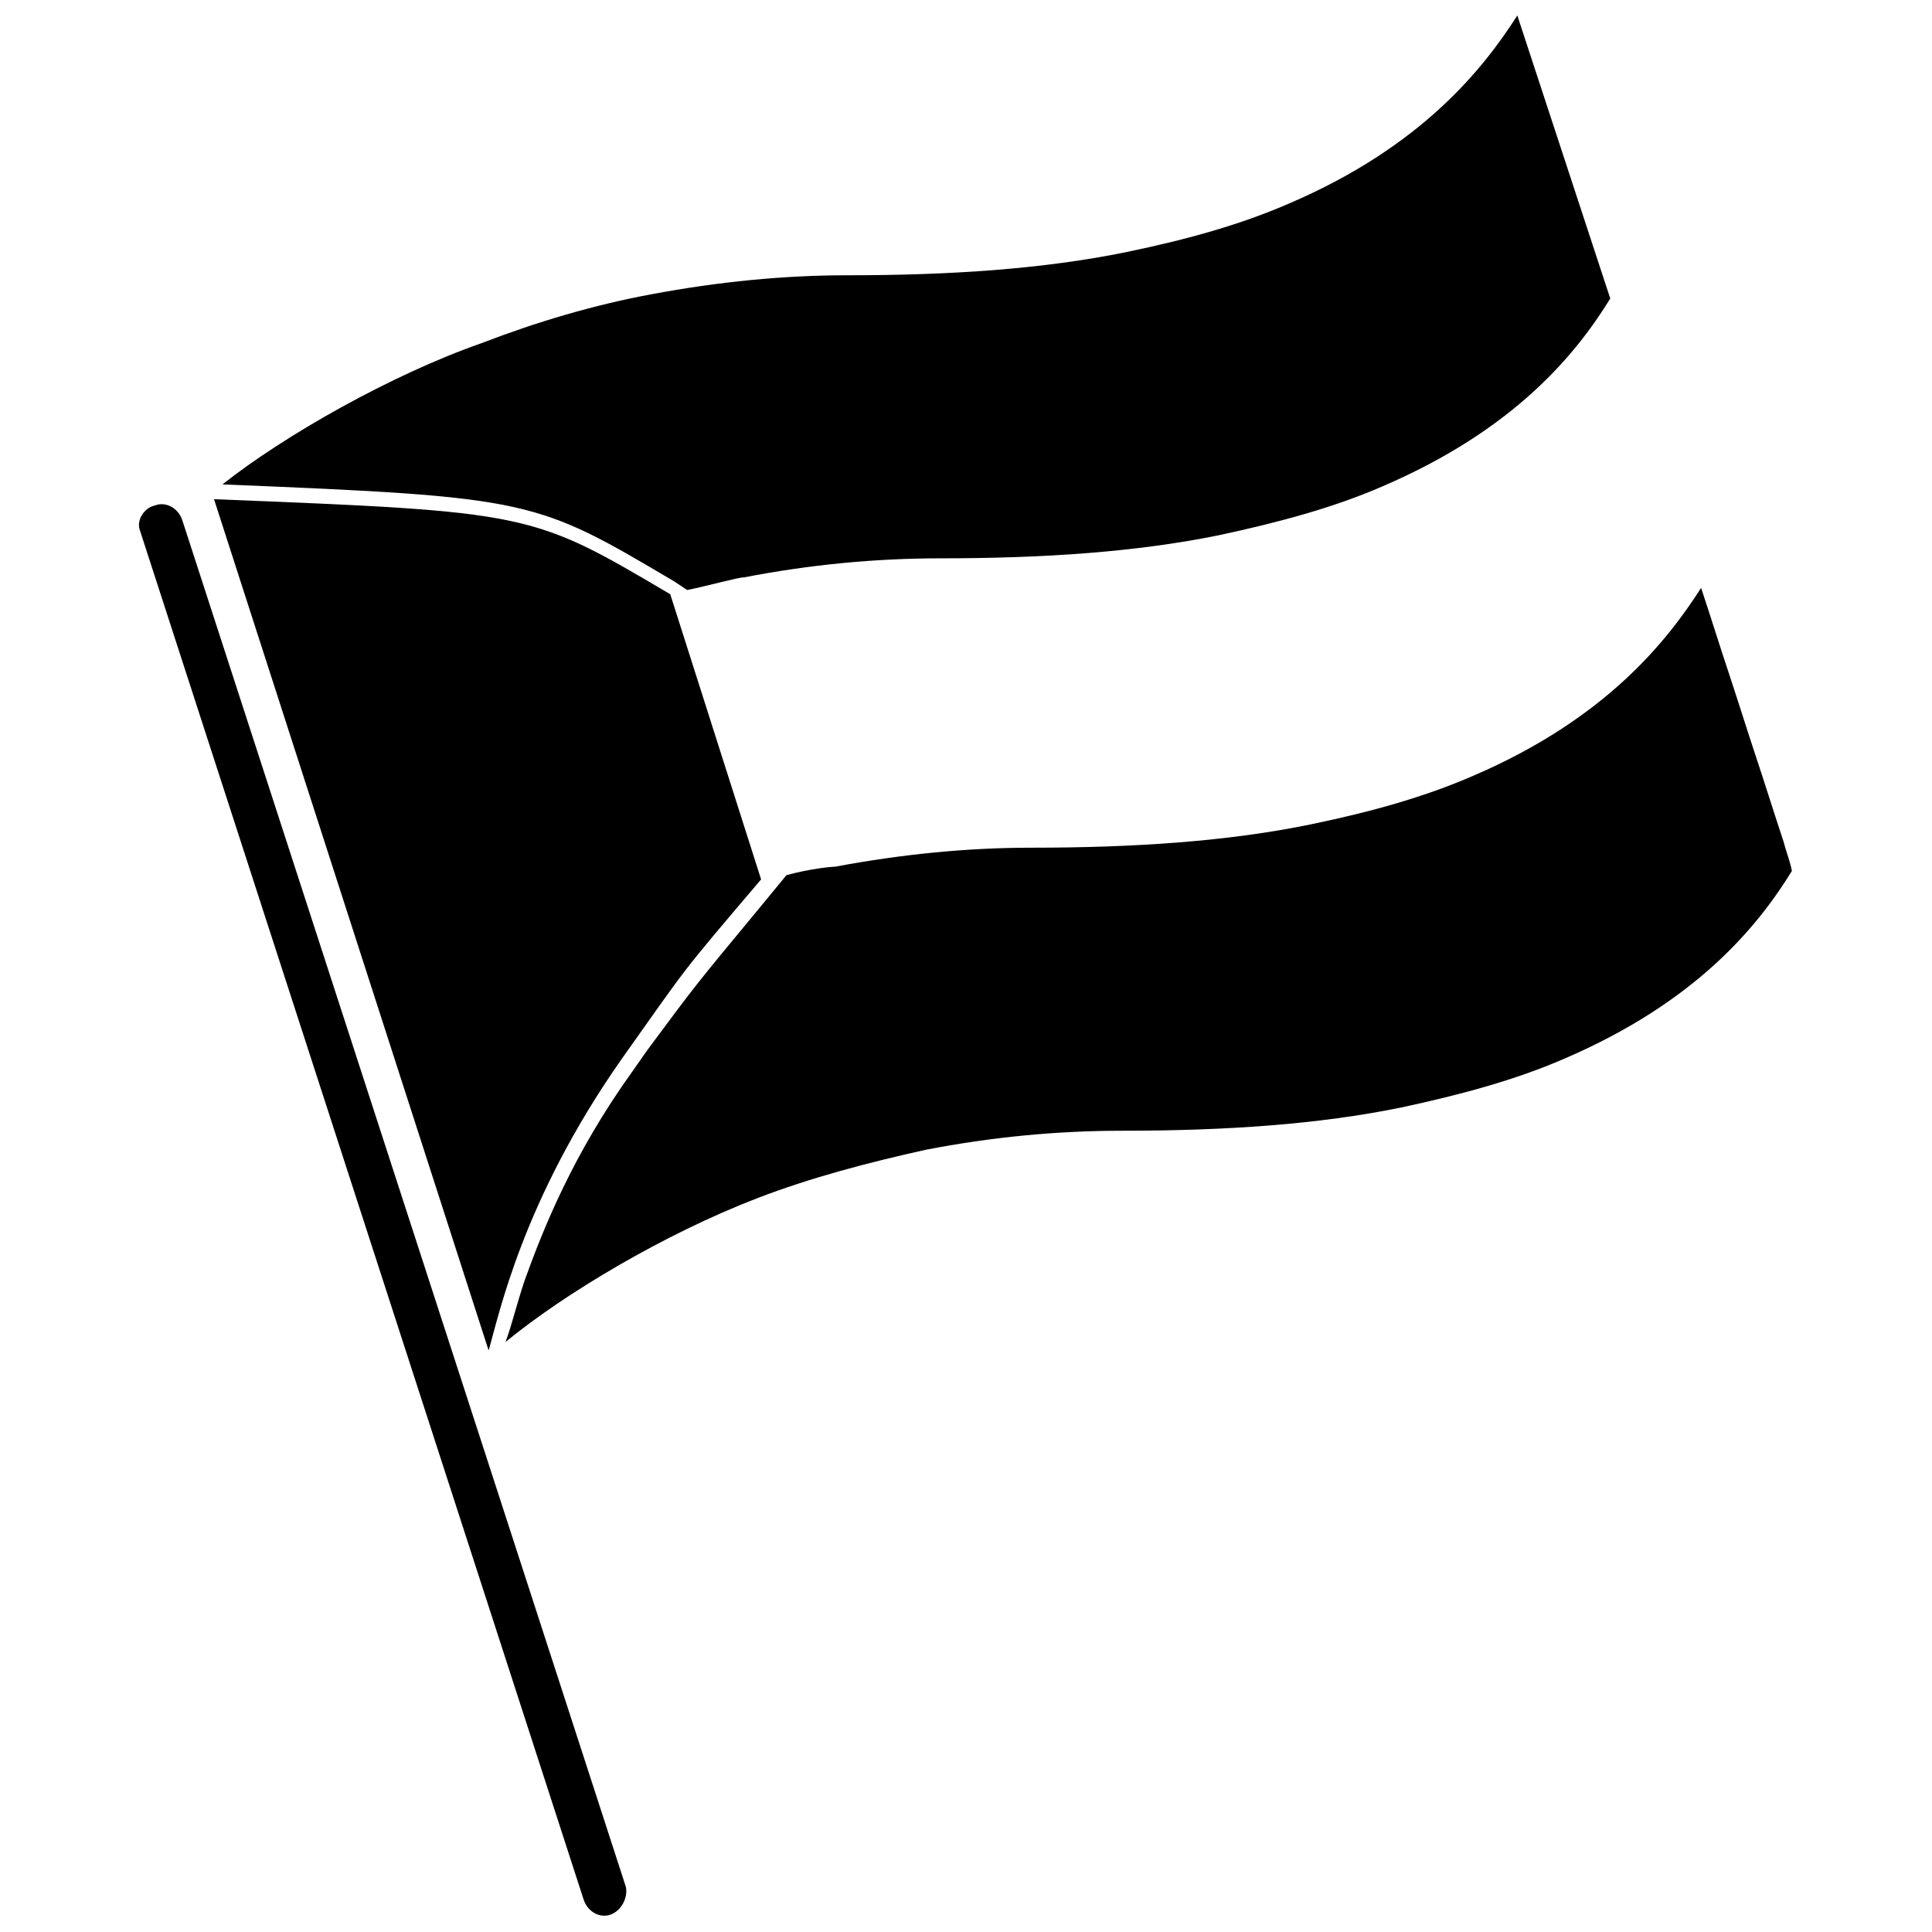
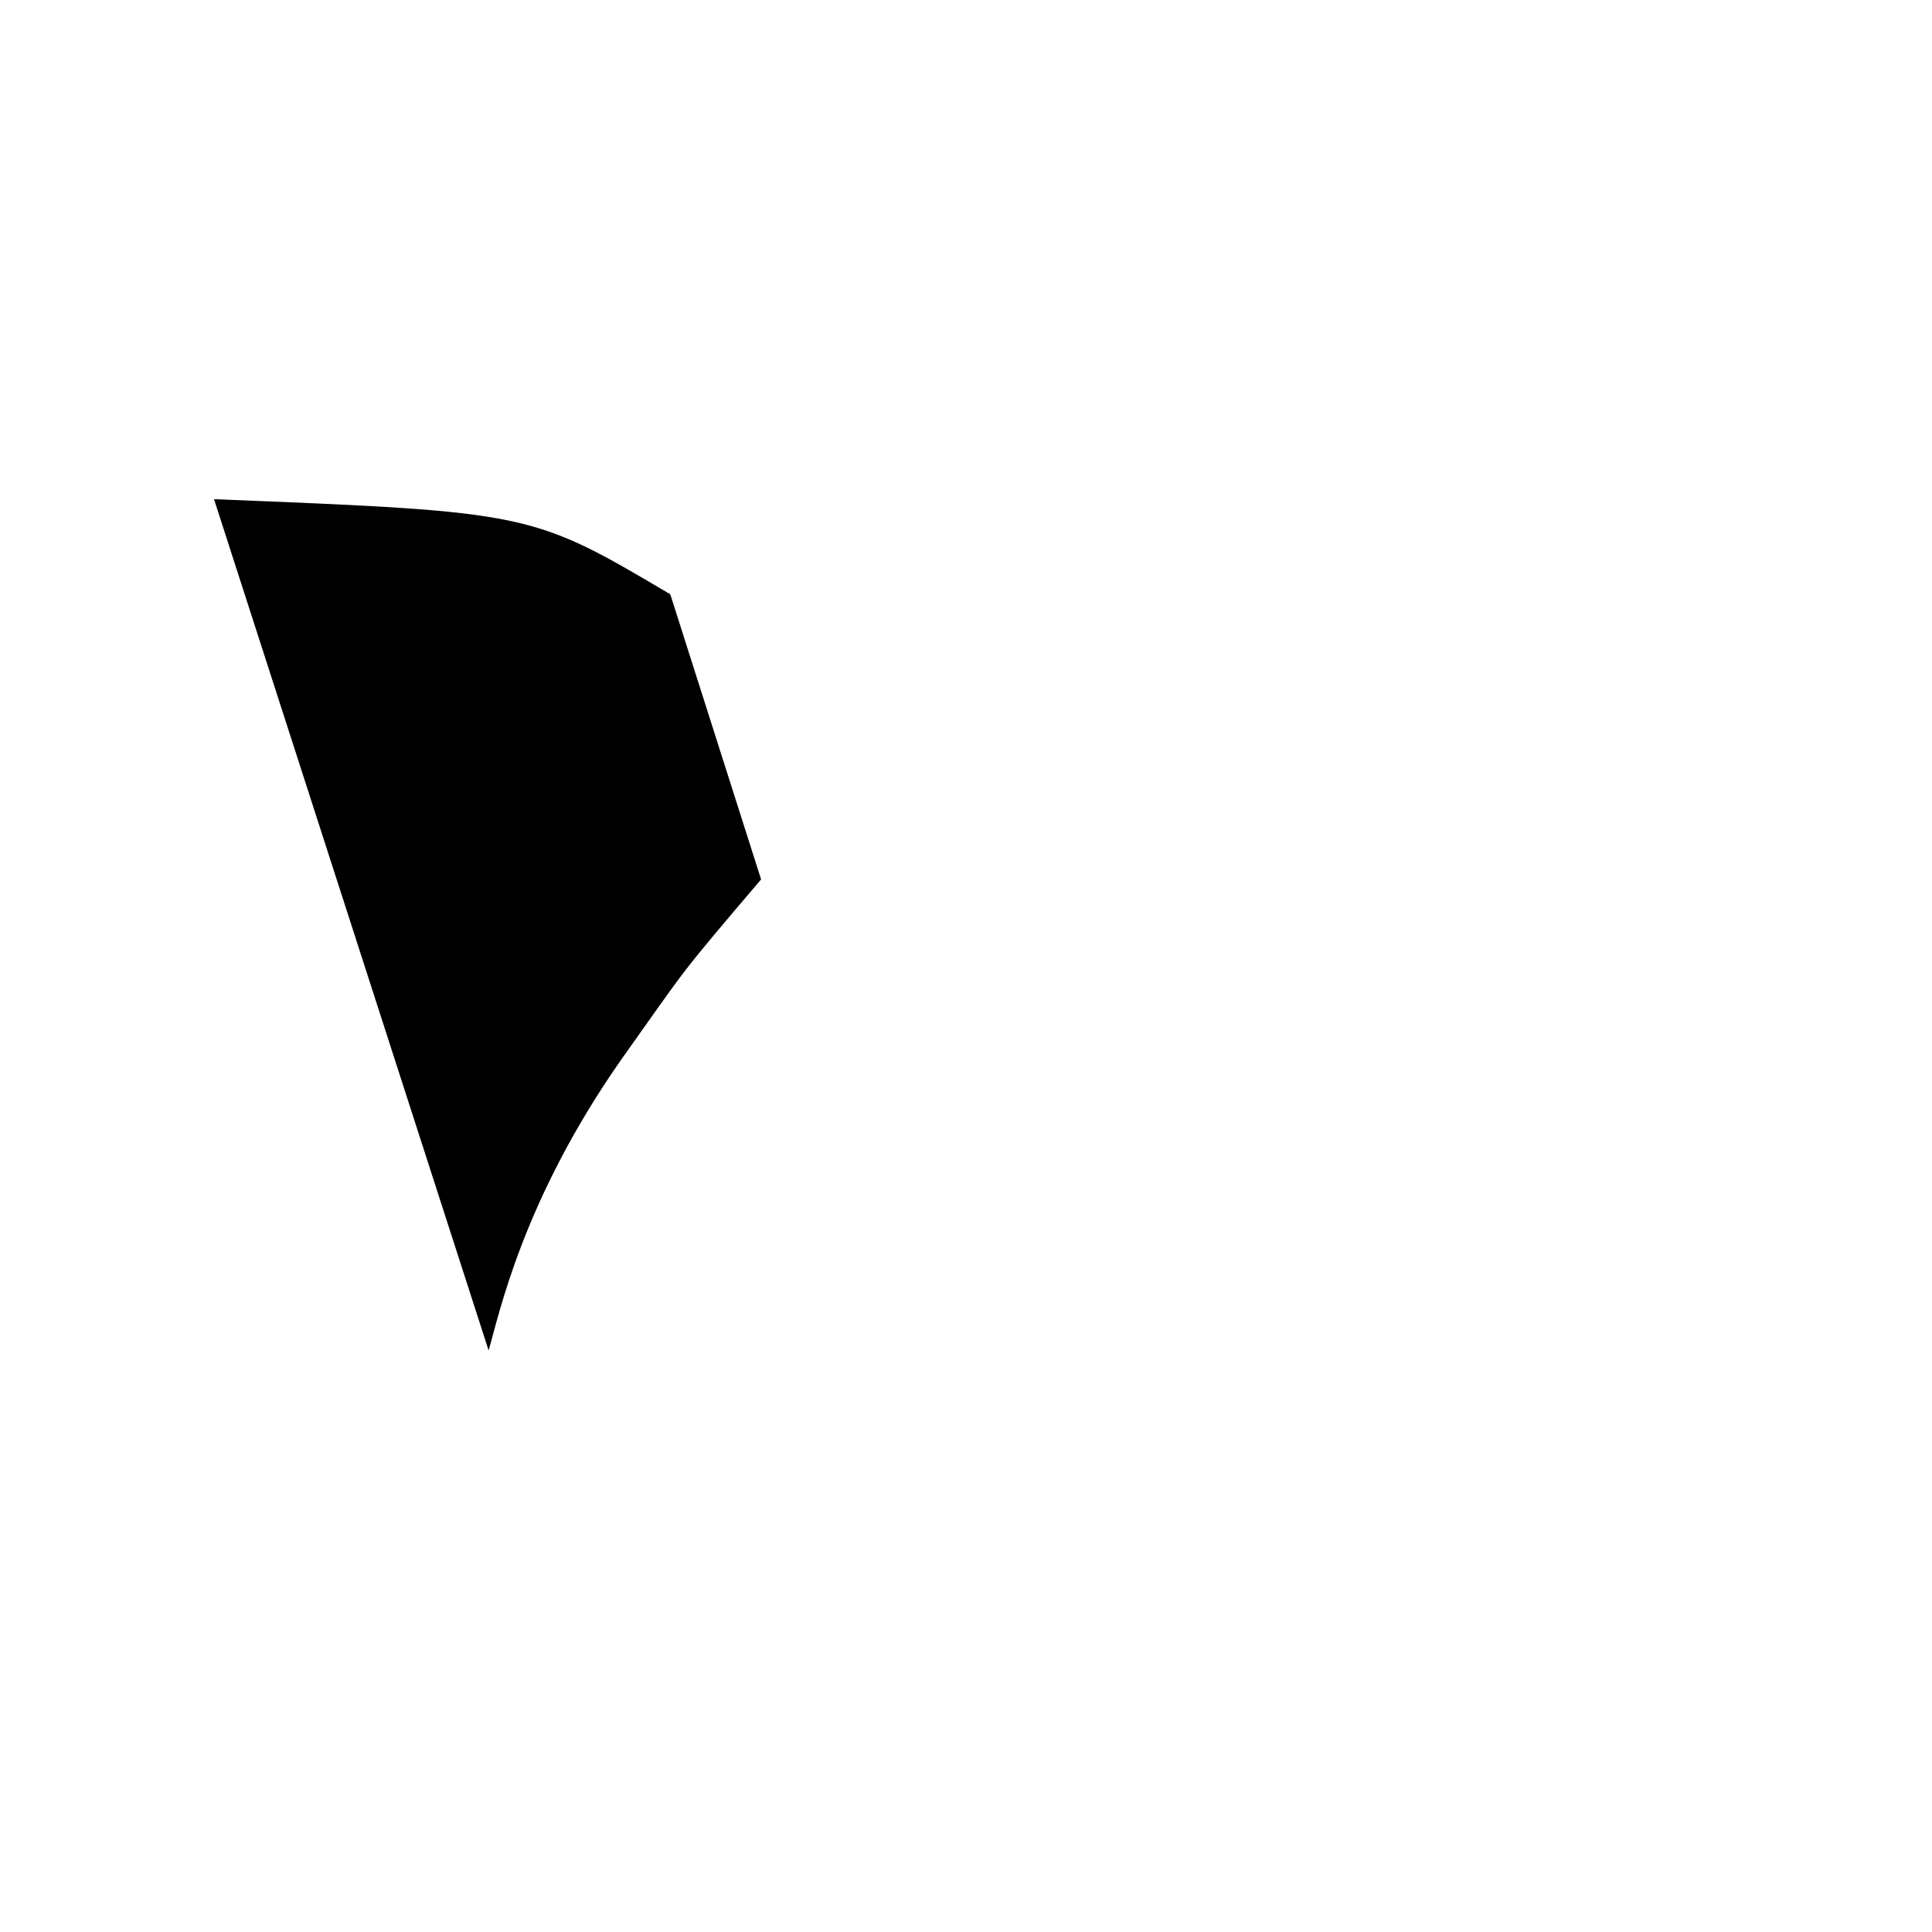
<svg xmlns="http://www.w3.org/2000/svg" width="800px" height="800px" version="1.1" viewBox="144 144 512 512">
  <defs>
    <clipPath id="b">
-       <path d="m180 277h130v374.9h-130z" />
-     </clipPath>
+       </clipPath>
    <clipPath id="a">
-       <path d="m202 148.09h369v152.91h-369z" />
-     </clipPath>
+       </clipPath>
  </defs>
  <g clip-path="url(#b)">
-     <path d="m305.95 651.34c-2.801 1.121-6.156-0.559-7.277-3.918l-117.55-362.74c-1.121-2.801 1.121-6.156 3.918-6.719 2.801-1.121 6.156 0.559 7.277 3.918l117.55 362.18c0.562 2.797-1.117 6.156-3.918 7.277z" />
-   </g>
+     </g>
  <g clip-path="url(#a)">
    <path d="m326.11 300.36c5.598-1.121 13.434-3.359 15.113-3.359 17.352-3.359 34.707-5.039 52.059-5.039 27.43 0 52.059-1.68 73.891-6.156 15.676-3.359 30.23-7.277 43.105-12.875 35.266-15.113 51.5-35.266 60.457-49.82l-24.629-75.012c-8.957 13.996-25.191 34.707-60.457 49.82-12.875 5.598-26.871 9.516-43.105 12.875-21.832 4.477-46.461 6.156-73.891 6.156-16.793 0-34.148 1.68-52.059 5.039-15.113 2.801-30.23 7.277-44.781 12.875-24.074 8.398-52.621 24.633-68.855 37.508 82.289 3.359 82.848 3.918 119.79 25.75z" />
  </g>
-   <path d="m616.64 366.97c-2.238-6.719-5.039-15.676-7.277-22.391-2.238-6.719-5.039-15.676-7.277-22.391-2.238-6.719-5.039-15.676-7.277-22.391-8.957 13.996-25.191 34.707-60.457 49.82-12.875 5.598-26.871 9.516-43.105 12.875-21.832 4.477-46.461 6.156-73.891 6.156-16.793 0-34.148 1.68-52.059 5.039-1.121 0-6.719 0.559-12.875 2.238l-7.836 9.516c-16.234 19.594-16.234 19.594-29.109 36.945l-3.918 5.598c-15.676 21.832-23.512 41.426-28.551 55.418-2.238 6.719-3.359 11.754-5.039 16.234 15.676-12.875 41.984-28.551 66.613-38.066 14.555-5.598 29.668-9.516 44.781-12.875 17.352-3.359 34.707-5.039 52.059-5.039 27.43 0 52.059-1.68 73.891-6.156 15.676-3.359 30.23-7.277 43.105-12.875 35.266-15.113 51.5-35.266 60.457-49.82-0.555-2.801-1.676-5.598-2.234-7.836z" />
  <path d="m345.7 377.05c-22.391 26.309-19.031 22.391-36.945 47.582-26.309 37.504-32.469 67.734-35.266 77.25l-72.773-225.59c83.969 3.359 83.969 3.359 120.91 25.191l24.07 75.57" />
</svg>